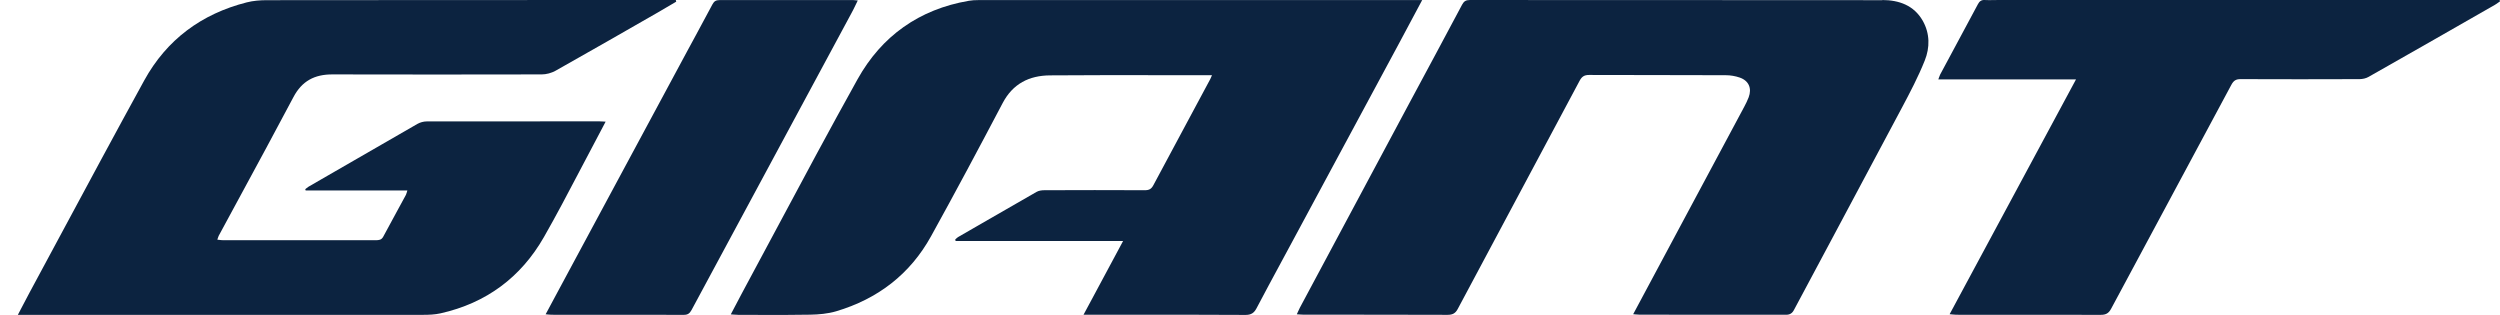
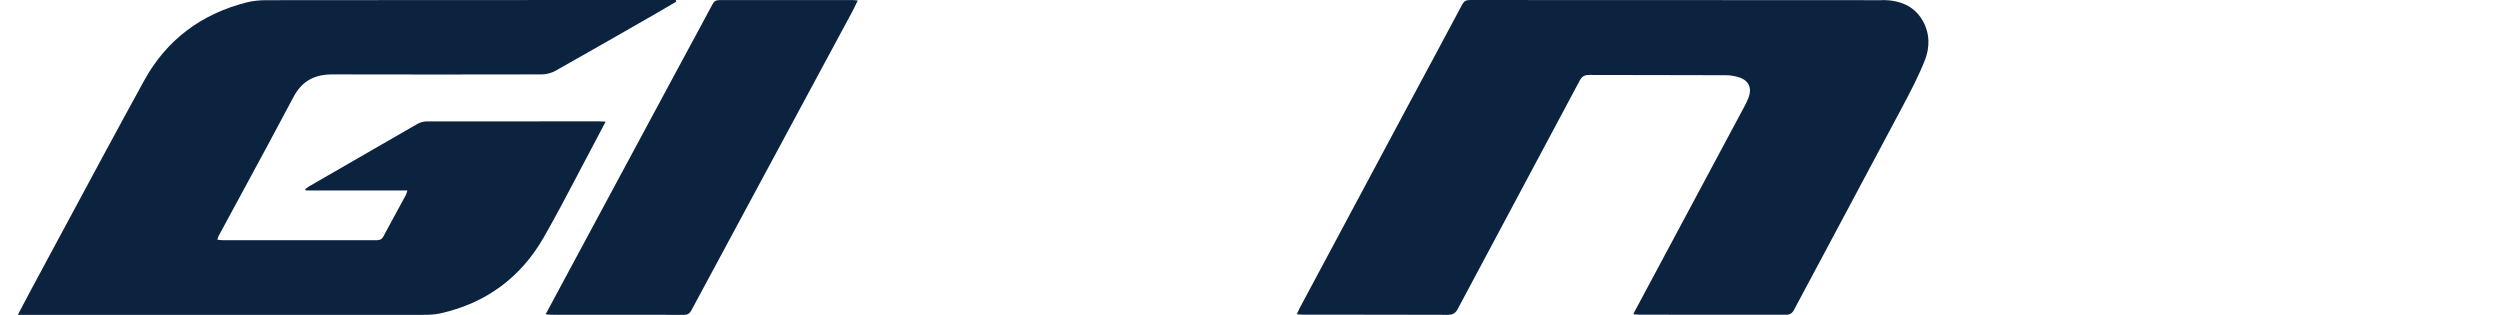
<svg xmlns="http://www.w3.org/2000/svg" fill="none" viewBox="0 0 127 16" height="16" width="127">
-   <path fill="#0C2340" d="M126.98 0.001H101.469C101.398 0.001 101.327 0.003 101.256 0.004C101.113 0.007 100.969 0.009 100.827 0.001C100.65 -0.011 100.558 0.065 100.478 0.213C100.159 0.809 99.839 1.405 99.519 2.001C99.199 2.597 98.879 3.193 98.559 3.789C98.54 3.826 98.526 3.866 98.508 3.918C98.497 3.951 98.484 3.988 98.467 4.032H105.462C103.311 8.032 101.188 11.975 99.041 15.962C99.096 15.967 99.144 15.972 99.188 15.976C99.261 15.984 99.322 15.99 99.382 15.99C101.83 15.99 104.274 15.99 106.722 15.994C106.975 15.994 107.119 15.918 107.244 15.686C108.26 13.79 109.279 11.894 110.298 9.999L110.312 9.972C111.327 8.083 112.342 6.194 113.355 4.304C113.468 4.096 113.588 4.016 113.825 4.02C115.835 4.028 117.842 4.028 119.852 4.02C120.013 4.02 120.19 3.984 120.326 3.904C122.465 2.693 124.6 1.473 126.735 0.249C126.796 0.215 126.854 0.173 126.912 0.131C126.941 0.11 126.97 0.089 127 0.069C126.996 0.059 126.993 0.048 126.991 0.038C126.987 0.025 126.984 0.012 126.98 0.001Z" />
  <path fill="#0C2340" d="M30.764 6.18C30.72 6.178 30.681 6.175 30.645 6.173C30.565 6.168 30.504 6.164 30.443 6.164C27.521 6.164 24.6 6.164 21.678 6.168C21.522 6.168 21.345 6.216 21.209 6.292C19.586 7.222 17.963 8.161 16.342 9.098L15.663 9.491C15.626 9.513 15.592 9.541 15.558 9.57C15.541 9.584 15.524 9.598 15.507 9.611C15.511 9.623 15.514 9.635 15.518 9.647C15.521 9.656 15.523 9.665 15.527 9.675H20.695C20.68 9.719 20.67 9.756 20.661 9.787C20.649 9.83 20.639 9.863 20.623 9.895C20.467 10.186 20.308 10.476 20.15 10.765C19.922 11.182 19.694 11.599 19.471 12.019C19.379 12.195 19.243 12.203 19.078 12.203H11.349C11.28 12.203 11.211 12.195 11.135 12.186C11.105 12.182 11.073 12.178 11.04 12.175C11.053 12.139 11.063 12.109 11.071 12.083C11.084 12.043 11.094 12.012 11.108 11.983C11.458 11.335 11.809 10.688 12.159 10.041L12.16 10.04C13.081 8.342 14.001 6.644 14.905 4.936C15.338 4.112 15.984 3.777 16.887 3.78C20.43 3.788 23.974 3.788 27.517 3.78C27.754 3.78 28.015 3.709 28.224 3.593C29.965 2.613 31.695 1.621 33.425 0.629C33.733 0.453 34.042 0.269 34.352 0.085C34.347 0.071 34.344 0.057 34.342 0.043C34.339 0.029 34.336 0.015 34.331 0.001H34.014C27.196 0.001 20.378 0.001 13.556 0.009C13.215 0.009 12.862 0.037 12.533 0.121C10.237 0.705 8.468 2.013 7.328 4.084C5.876 6.728 4.448 9.385 3.019 12.043C2.51 12.991 2 13.939 1.489 14.886C1.342 15.157 1.201 15.43 1.038 15.743C0.996 15.824 0.952 15.908 0.907 15.994H21.49C21.787 15.994 22.092 15.982 22.377 15.918C24.7 15.398 26.462 14.091 27.634 12.039C28.256 10.951 28.838 9.842 29.42 8.733L29.42 8.732C29.66 8.276 29.9 7.819 30.142 7.364L30.143 7.362C30.343 6.983 30.544 6.603 30.764 6.184V6.18Z" />
-   <path fill="#0C2340" d="M49.685 0.005C49.529 0.005 49.368 0.013 49.212 0.041C46.696 0.473 44.789 1.829 43.565 4.024C42.151 6.562 40.781 9.125 39.411 11.687C38.833 12.768 38.255 13.848 37.674 14.926C37.572 15.119 37.471 15.311 37.365 15.513L37.364 15.514C37.288 15.66 37.209 15.811 37.124 15.97C37.167 15.973 37.207 15.977 37.243 15.98C37.343 15.988 37.421 15.994 37.498 15.994C37.846 15.994 38.194 15.995 38.542 15.997C39.412 16 40.282 16.003 41.154 15.986C41.595 15.978 42.053 15.938 42.474 15.814C44.589 15.186 46.234 13.931 47.301 11.995C48.538 9.759 49.741 7.504 50.933 5.24C51.451 4.252 52.282 3.837 53.337 3.829C55.246 3.814 57.152 3.816 59.059 3.819C59.775 3.82 60.491 3.821 61.206 3.821H61.568C61.548 3.864 61.534 3.899 61.523 3.927C61.508 3.964 61.497 3.992 61.483 4.016C61.162 4.615 60.841 5.214 60.519 5.812C59.876 7.008 59.233 8.204 58.594 9.403C58.494 9.595 58.381 9.663 58.165 9.663C56.463 9.655 54.762 9.655 53.056 9.663C52.924 9.663 52.771 9.683 52.659 9.747C51.648 10.324 50.642 10.905 49.637 11.485L49.634 11.487L49.633 11.487L49.628 11.491C49.311 11.674 48.995 11.856 48.678 12.039C48.634 12.064 48.596 12.101 48.558 12.136C48.547 12.147 48.536 12.157 48.525 12.167C48.529 12.179 48.532 12.192 48.535 12.205C48.538 12.218 48.541 12.231 48.545 12.243H57.053C56.584 13.12 56.13 13.966 55.671 14.819L55.648 14.862C55.448 15.235 55.246 15.61 55.042 15.99H55.484C56.133 15.99 56.782 15.99 57.431 15.989C59.377 15.988 61.322 15.986 63.269 15.998C63.558 15.998 63.703 15.902 63.831 15.662C64.238 14.887 64.655 14.114 65.073 13.341L65.073 13.34L65.076 13.335C65.226 13.057 65.375 12.78 65.525 12.503C66.456 10.77 67.389 9.039 68.322 7.308L68.327 7.299L68.344 7.268C69.284 5.523 70.224 3.779 71.163 2.033L71.165 2.029L71.165 2.028C71.514 1.378 71.862 0.727 72.246 0.005H49.685Z" />
  <path fill="#0C2340" d="M83.05 0.003C87.242 0.004 91.434 0.004 95.626 0.009L95.622 0.001C96.469 0.005 97.227 0.269 97.677 1.057C98.042 1.705 98.042 2.417 97.777 3.077C97.448 3.9 97.034 4.688 96.617 5.472C95.495 7.584 94.367 9.693 93.24 11.802C92.538 13.115 91.836 14.428 91.135 15.742C91.043 15.918 90.927 15.99 90.722 15.99C88.246 15.986 85.774 15.986 83.298 15.986C83.24 15.986 83.181 15.981 83.103 15.974C83.063 15.97 83.018 15.966 82.965 15.962C83.126 15.663 83.278 15.377 83.427 15.1L83.427 15.098L83.428 15.097C83.574 14.823 83.717 14.556 83.86 14.29C84.65 12.813 85.442 11.335 86.233 9.857L86.235 9.854C87.026 8.377 87.817 6.901 88.607 5.424C88.692 5.268 88.768 5.108 88.832 4.944C89.004 4.488 88.84 4.1 88.378 3.94C88.158 3.864 87.909 3.821 87.672 3.821C86.384 3.814 85.096 3.813 83.809 3.813C82.78 3.812 81.751 3.812 80.722 3.808C80.485 3.808 80.361 3.888 80.248 4.096C79.219 6.03 78.185 7.962 77.152 9.893C76.119 11.825 75.085 13.757 74.056 15.69C73.936 15.922 73.787 15.994 73.534 15.994C71.099 15.986 68.659 15.986 66.223 15.986C66.162 15.986 66.102 15.982 66.031 15.976C65.986 15.973 65.936 15.969 65.878 15.966C65.904 15.911 65.926 15.862 65.946 15.817C65.976 15.751 66.001 15.693 66.03 15.638C67.402 13.071 68.775 10.505 70.15 7.939C70.629 7.043 71.109 6.148 71.588 5.252C72.487 3.581 73.386 1.909 74.277 0.233C74.369 0.061 74.473 0.001 74.666 0.001C77.461 0.003 80.255 0.003 83.05 0.003Z" />
  <path fill="#0C2340" d="M43.507 0.018C43.527 0.02 43.548 0.022 43.573 0.025V0.029C43.533 0.11 43.495 0.189 43.458 0.266C43.392 0.402 43.33 0.532 43.26 0.657C42.221 2.588 41.18 4.518 40.14 6.448C38.468 9.548 36.797 12.647 35.13 15.75C35.038 15.918 34.941 15.994 34.745 15.994C32.502 15.99 30.262 15.99 28.019 15.99C27.965 15.99 27.912 15.985 27.841 15.978C27.805 15.974 27.765 15.97 27.718 15.966C27.907 15.612 28.091 15.271 28.271 14.936C28.458 14.589 28.64 14.25 28.822 13.911C29.835 12.027 30.849 10.143 31.863 8.26C32.878 6.376 33.892 4.492 34.905 2.609C35.047 2.347 35.189 2.085 35.331 1.823C35.621 1.289 35.912 0.753 36.197 0.213C36.278 0.061 36.378 0.005 36.547 0.005H43.357C43.4 0.005 43.441 0.01 43.507 0.018Z" />
</svg>